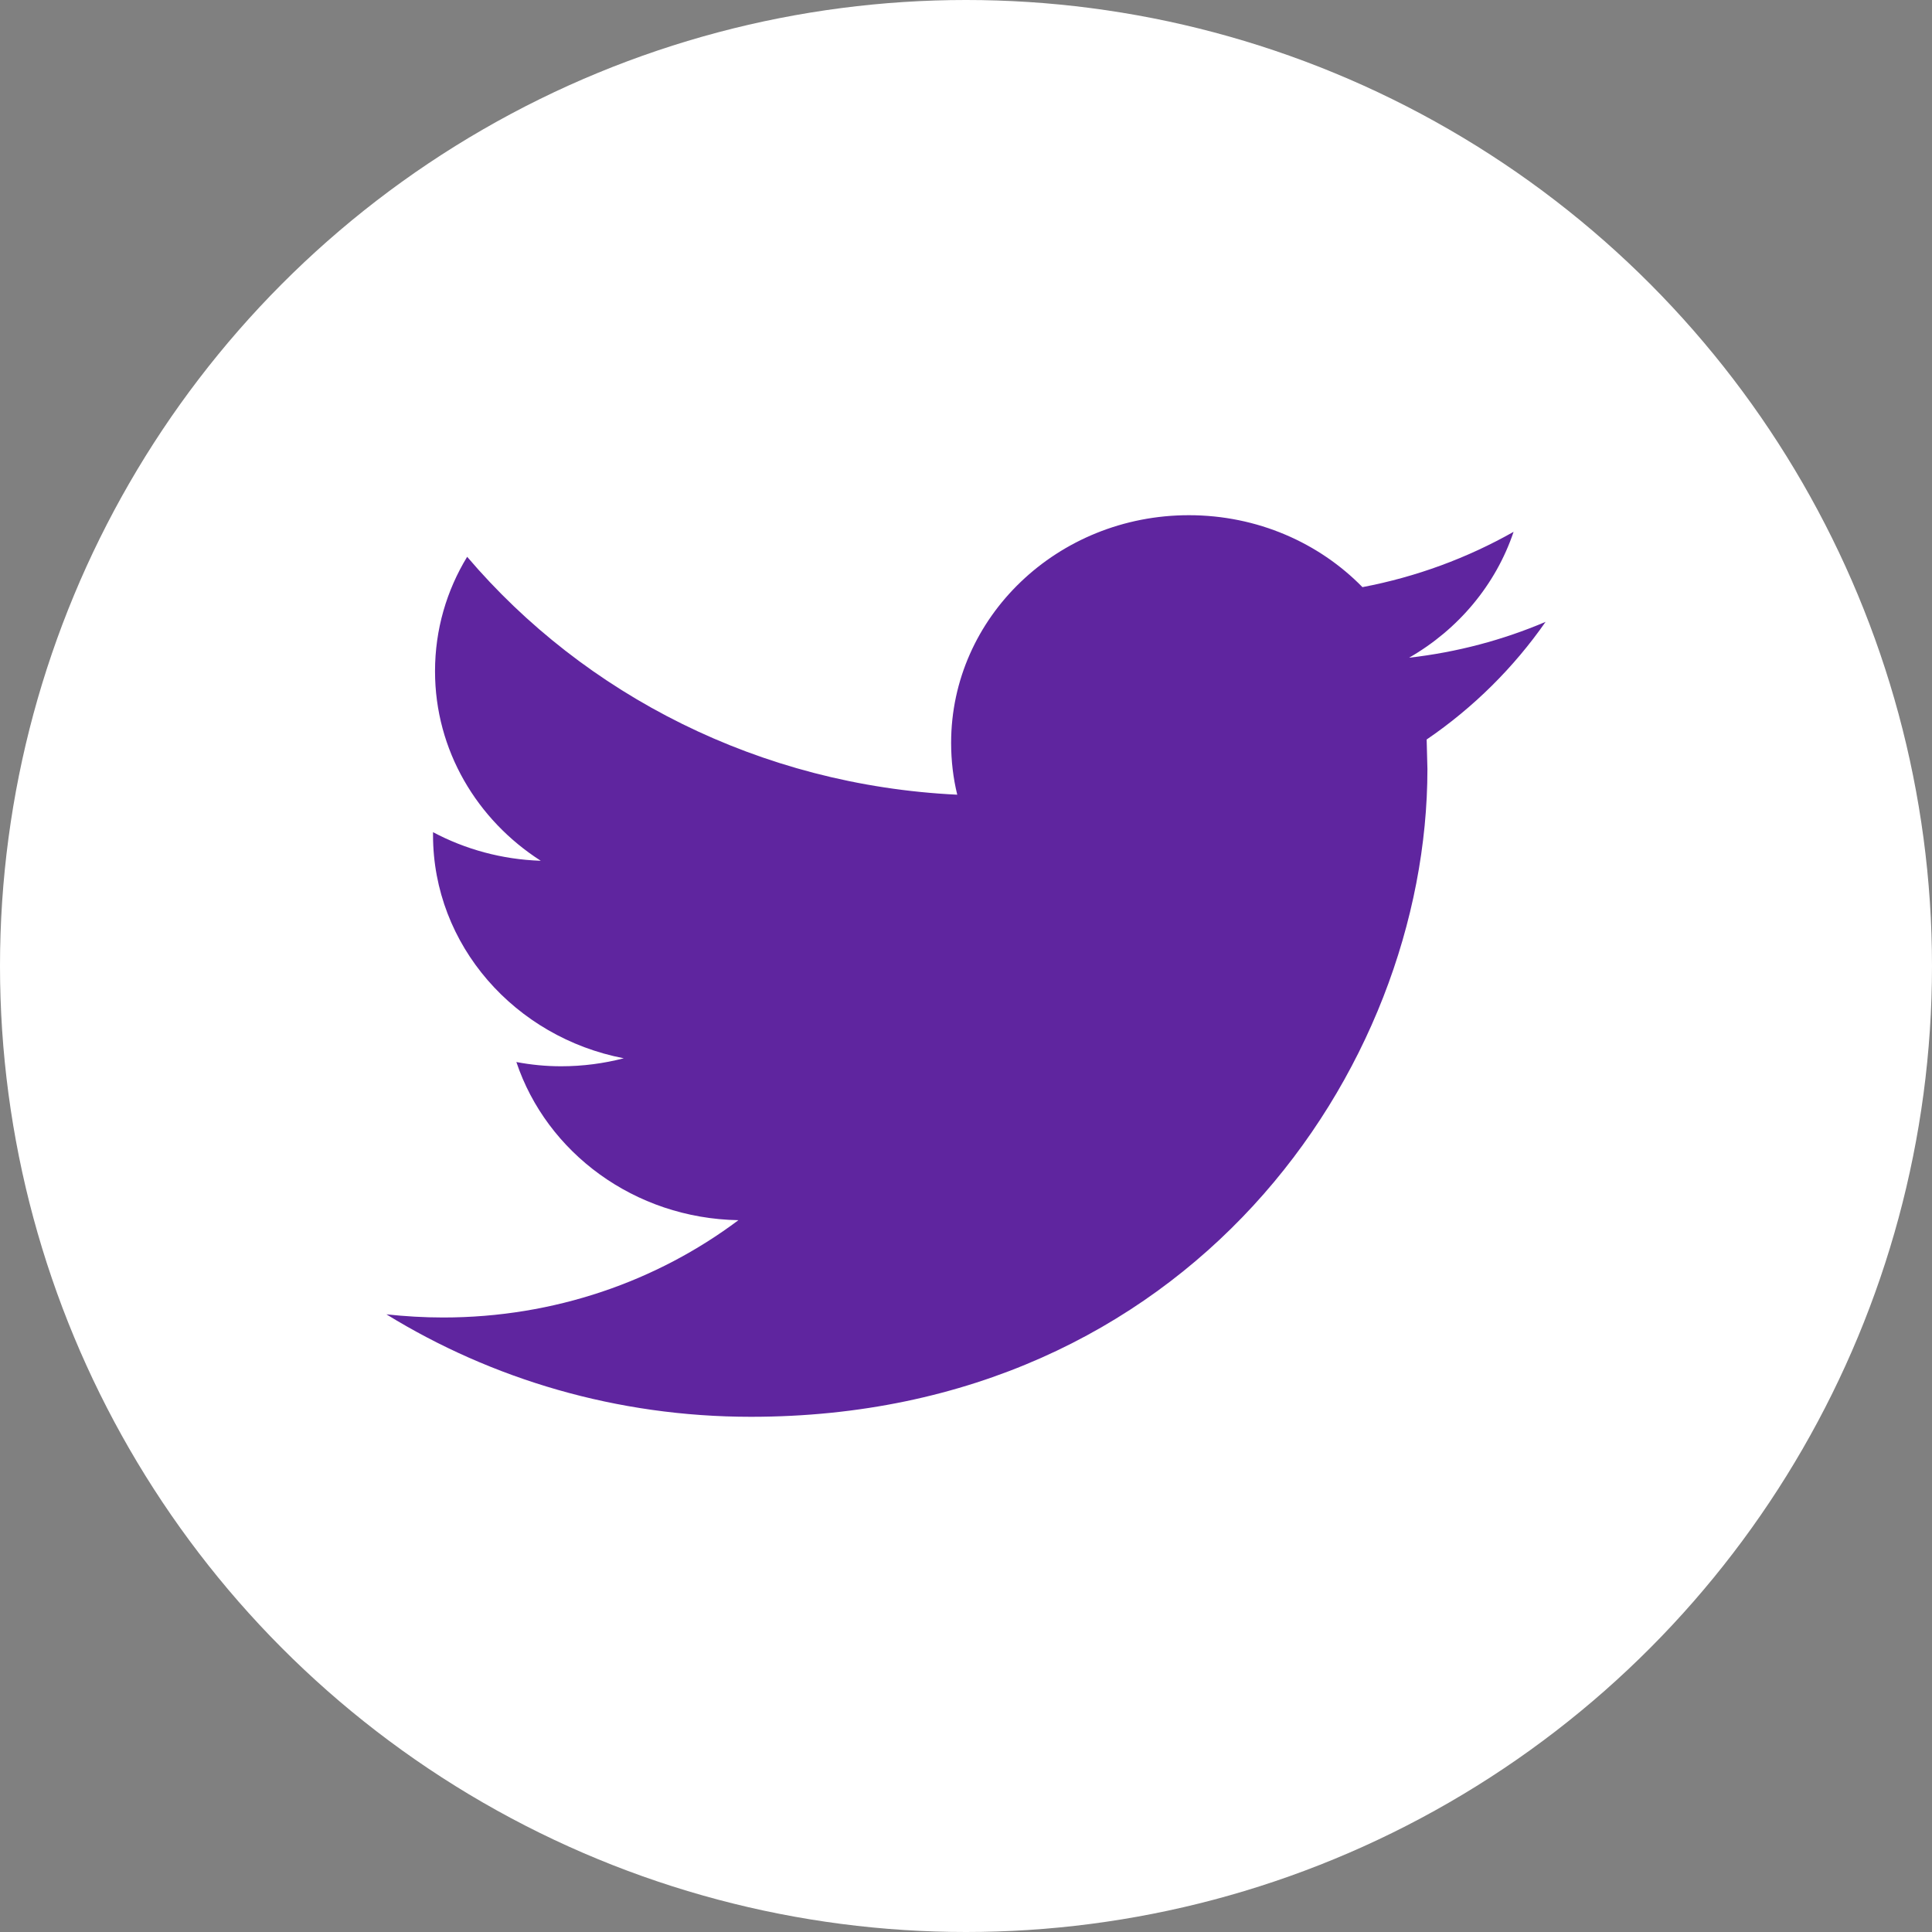
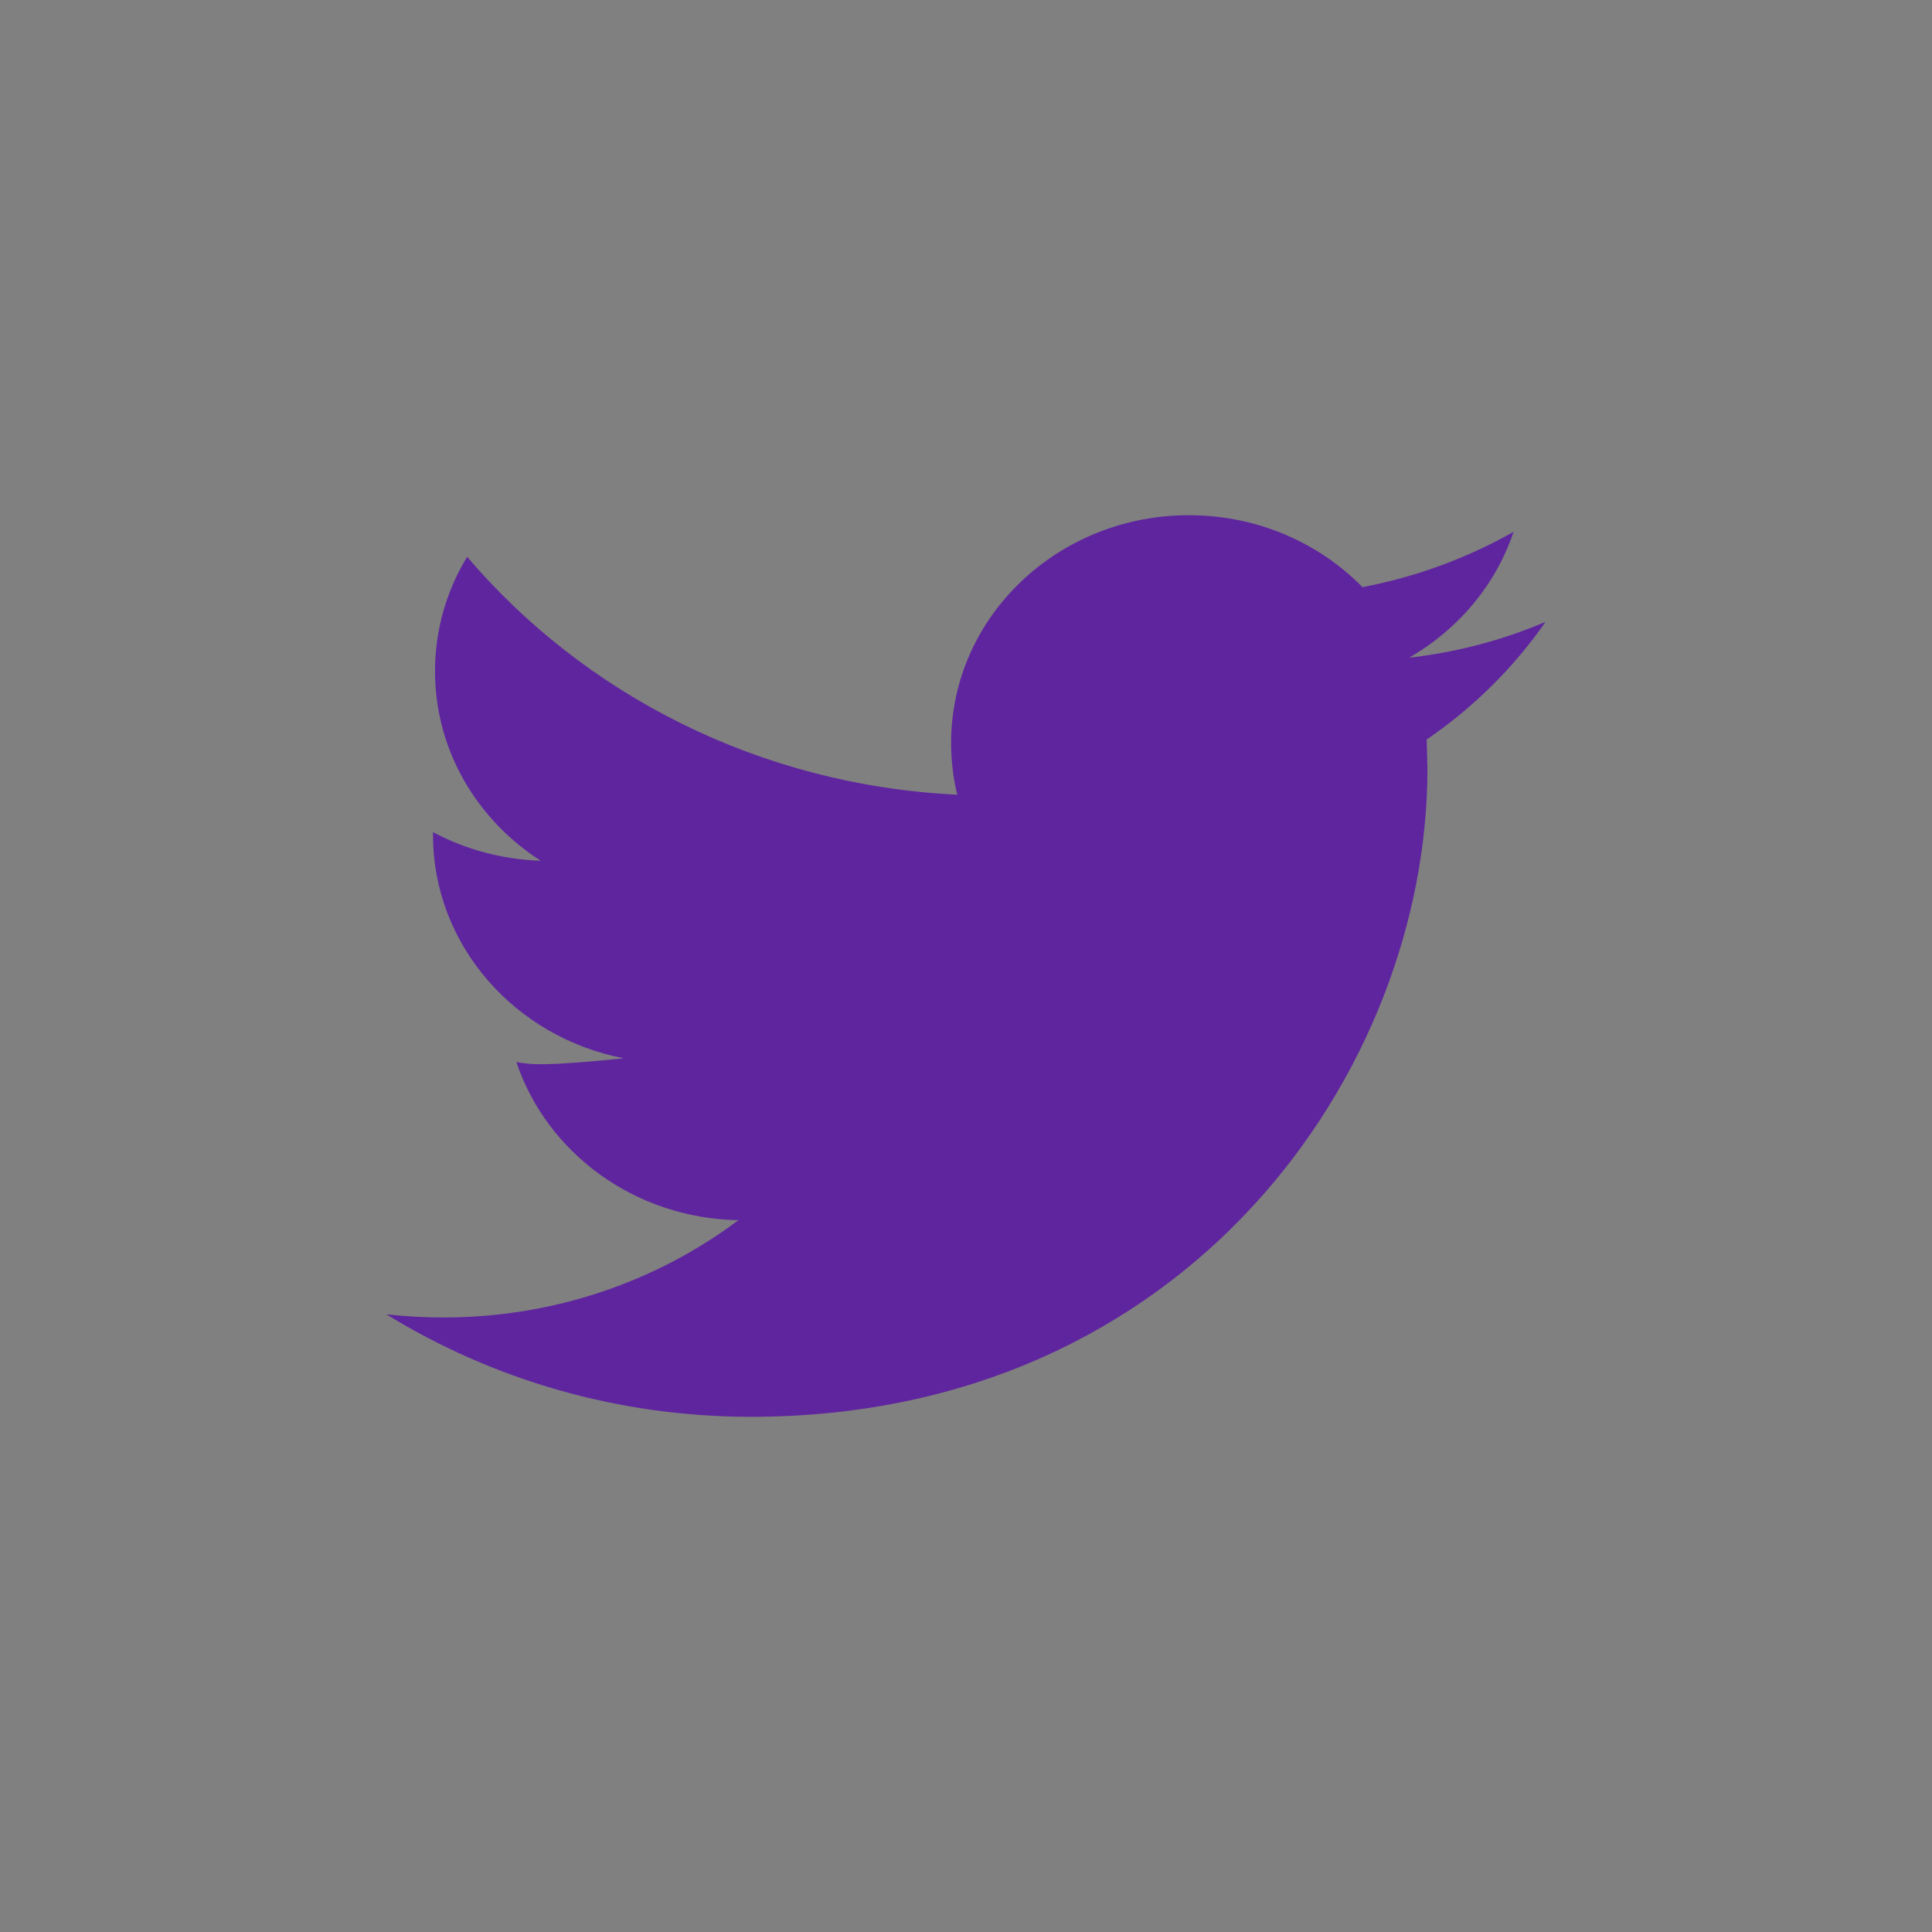
<svg xmlns="http://www.w3.org/2000/svg" width="30px" height="30px" viewBox="0 0 30 30" version="1.1">
  <rect x="0" y="0" width="30" height="30" fill="#808080" stroke="none" />
  <title>Group 70</title>
  <desc>Created with Sketch.</desc>
  <g id="Page-1" stroke="none" stroke-width="1" fill="none" fill-rule="evenodd">
    <g id="Personas" transform="translate(-1116, -7516)">
      <g id="Group-15" transform="translate(-18, 7211)">
        <g id="Group-29" transform="translate(984, 269)">
          <g id="Group-70" transform="translate(150, 36)">
-             <circle id="Oval-Copy-19" fill="#FFFFFF" cx="15" cy="15" r="15" />
            <g id="twitter-logo-silhouette-copy" transform="translate(6, 8)" fill="#5F259F" fill-rule="nonzero">
-               <path d="M18,1.656 C17.337,1.938 16.627,2.128 15.88,2.213 C16.642,1.776 17.226,1.082 17.503,0.258 C16.787,0.663 15.998,0.957 15.156,1.117 C14.483,0.429 13.524,0 12.461,0 C10.422,0 8.769,1.583 8.769,3.535 C8.769,3.812 8.801,4.082 8.864,4.34 C5.796,4.193 3.075,2.785 1.254,0.646 C0.936,1.167 0.755,1.775 0.755,2.423 C0.755,3.65 1.407,4.732 2.397,5.366 C1.792,5.346 1.223,5.187 0.724,4.922 L0.724,4.966 C0.724,6.678 1.998,8.108 3.686,8.433 C3.377,8.513 3.05,8.557 2.713,8.557 C2.475,8.557 2.244,8.534 2.018,8.491 C2.488,9.897 3.851,10.919 5.466,10.947 C4.203,11.894 2.611,12.458 0.881,12.458 C0.583,12.458 0.289,12.44 0,12.409 C1.634,13.414 3.575,14 5.66,14 C12.453,14 16.165,8.613 16.165,3.941 L16.153,3.483 C16.879,2.988 17.506,2.365 18,1.656 Z" id="Shape" />
+               <path d="M18,1.656 C17.337,1.938 16.627,2.128 15.88,2.213 C16.642,1.776 17.226,1.082 17.503,0.258 C16.787,0.663 15.998,0.957 15.156,1.117 C14.483,0.429 13.524,0 12.461,0 C10.422,0 8.769,1.583 8.769,3.535 C8.769,3.812 8.801,4.082 8.864,4.34 C5.796,4.193 3.075,2.785 1.254,0.646 C0.936,1.167 0.755,1.775 0.755,2.423 C0.755,3.65 1.407,4.732 2.397,5.366 C1.792,5.346 1.223,5.187 0.724,4.922 L0.724,4.966 C0.724,6.678 1.998,8.108 3.686,8.433 C2.475,8.557 2.244,8.534 2.018,8.491 C2.488,9.897 3.851,10.919 5.466,10.947 C4.203,11.894 2.611,12.458 0.881,12.458 C0.583,12.458 0.289,12.44 0,12.409 C1.634,13.414 3.575,14 5.66,14 C12.453,14 16.165,8.613 16.165,3.941 L16.153,3.483 C16.879,2.988 17.506,2.365 18,1.656 Z" id="Shape" />
            </g>
          </g>
        </g>
      </g>
    </g>
  </g>
</svg>